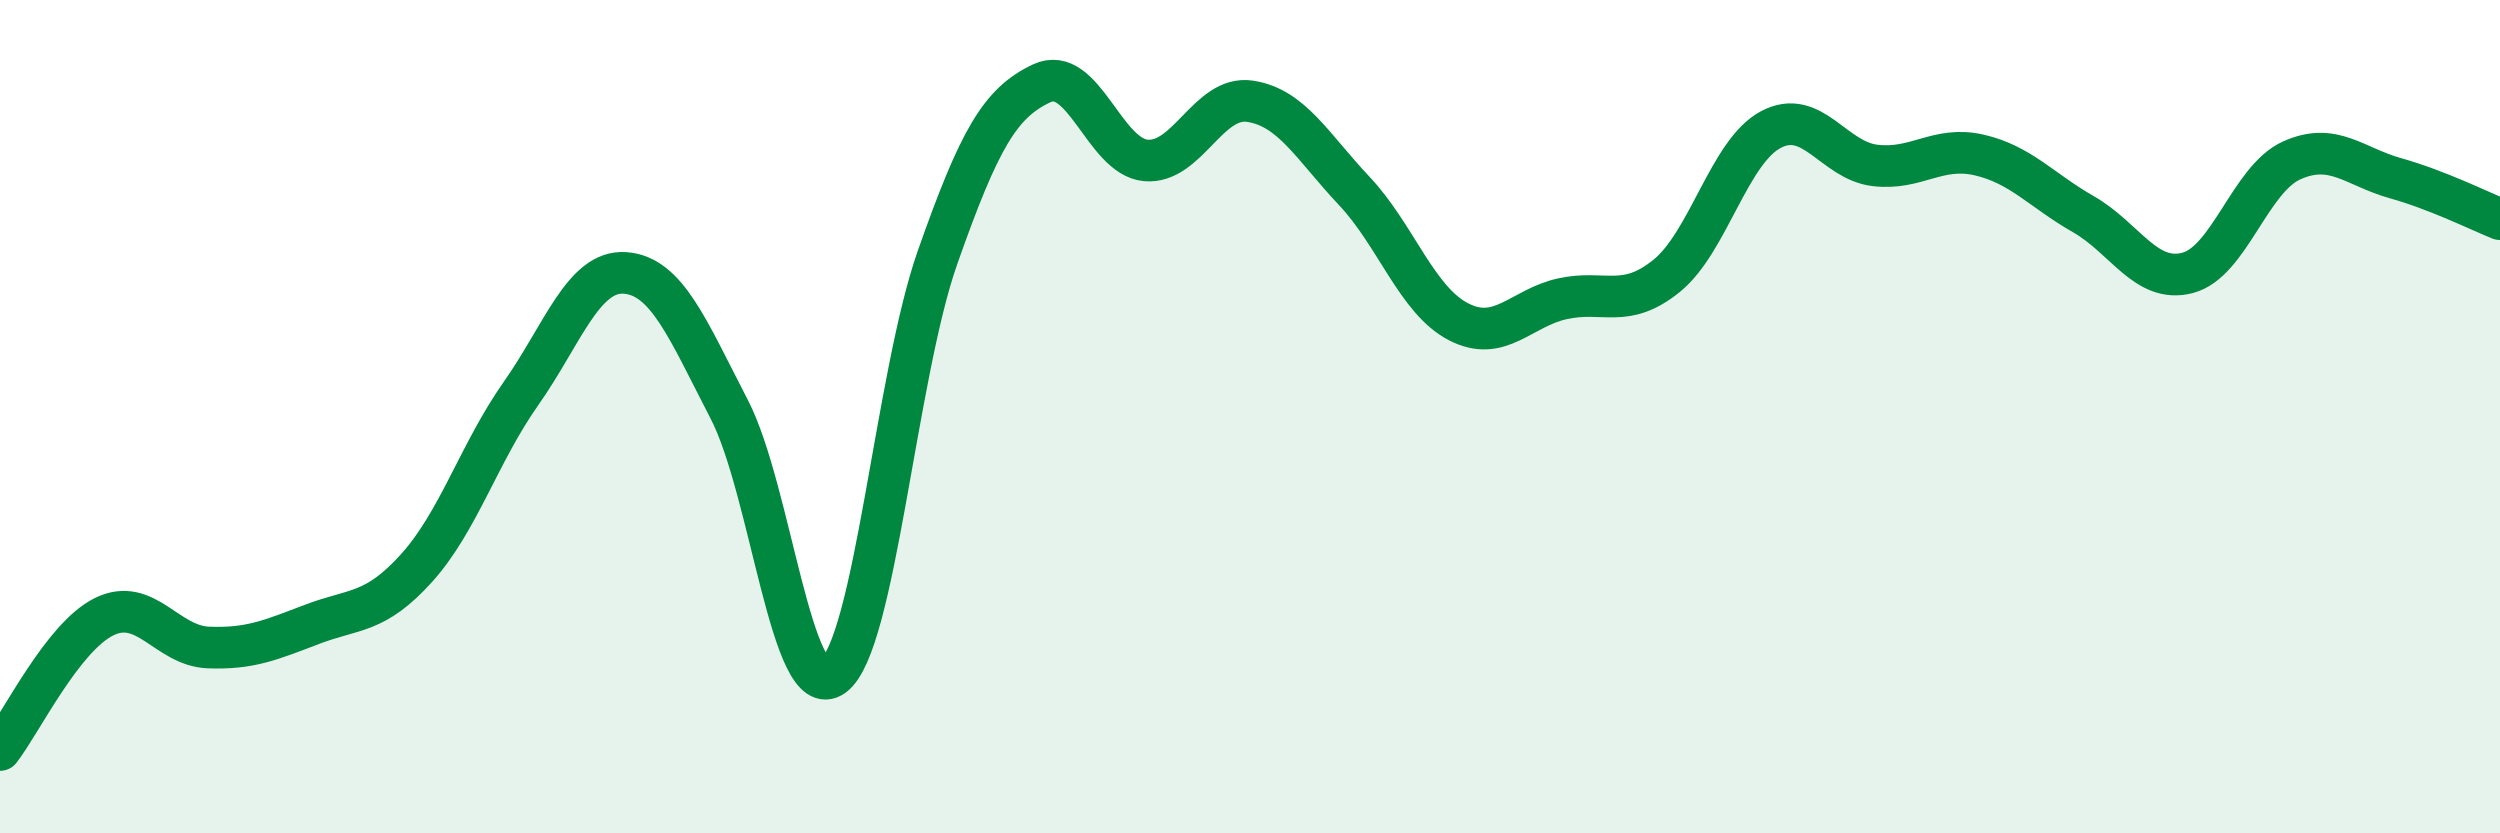
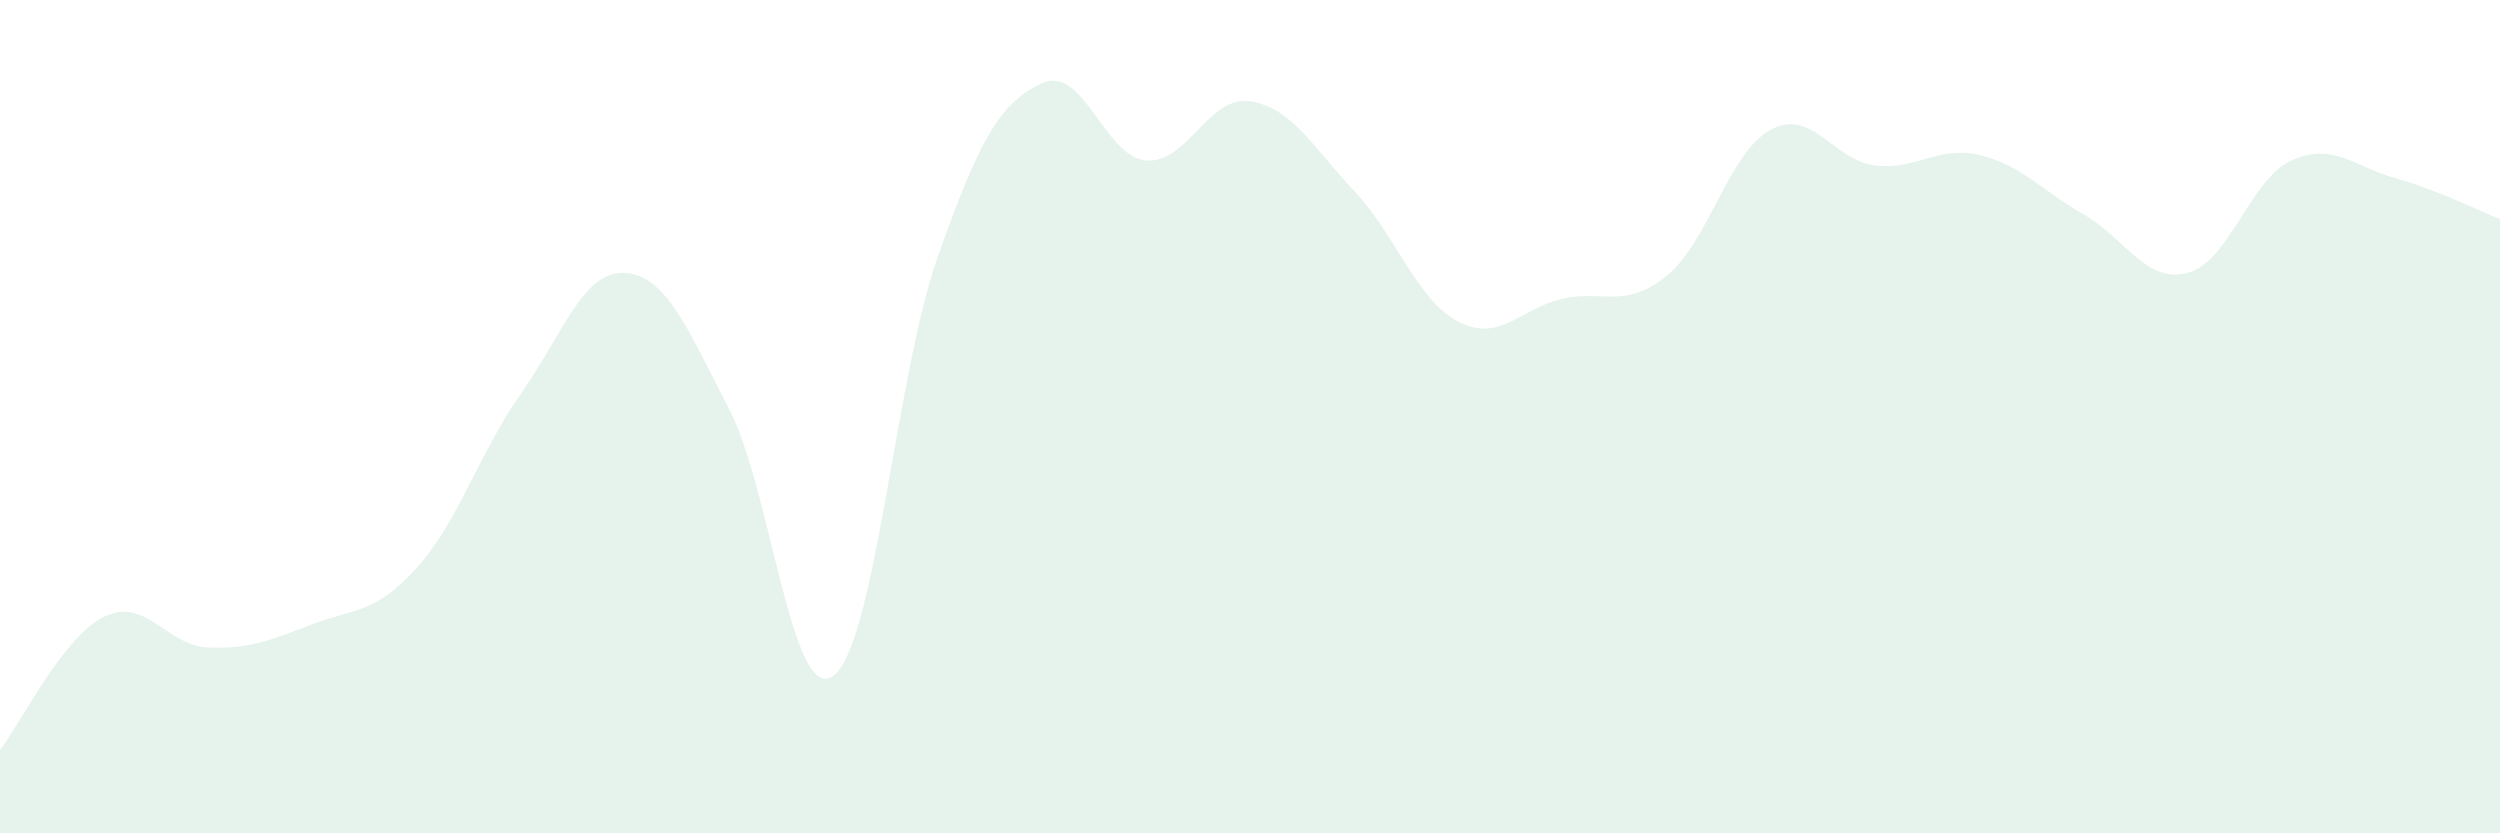
<svg xmlns="http://www.w3.org/2000/svg" width="60" height="20" viewBox="0 0 60 20">
  <path d="M 0,18 C 0.5,17.36 1.5,15.29 2.5,14.8 C 3.5,14.31 4,15.5 5,15.54 C 6,15.58 6.5,15.36 7.5,14.98 C 8.5,14.6 9,14.74 10,13.63 C 11,12.52 11.5,10.87 12.5,9.45 C 13.5,8.03 14,6.48 15,6.55 C 16,6.62 16.5,7.89 17.5,9.82 C 18.5,11.75 19,16.95 20,16.22 C 21,15.49 21.5,9.02 22.5,6.18 C 23.5,3.34 24,2.47 25,2 C 26,1.53 26.5,3.76 27.5,3.85 C 28.5,3.94 29,2.28 30,2.43 C 31,2.58 31.5,3.52 32.5,4.58 C 33.5,5.64 34,7.2 35,7.72 C 36,8.24 36.5,7.39 37.5,7.17 C 38.5,6.95 39,7.43 40,6.62 C 41,5.81 41.5,3.64 42.5,3.11 C 43.5,2.58 44,3.85 45,3.97 C 46,4.09 46.5,3.49 47.5,3.72 C 48.5,3.95 49,4.57 50,5.14 C 51,5.71 51.5,6.81 52.5,6.55 C 53.5,6.29 54,4.3 55,3.85 C 56,3.4 56.5,4 57.5,4.28 C 58.5,4.56 59.5,5.06 60,5.26L60 20L0 20Z" fill="#008740" opacity="0.1" stroke-linecap="round" stroke-linejoin="round" />
-   <path d="M 0,18 C 0.5,17.36 1.5,15.29 2.5,14.8 C 3.5,14.31 4,15.5 5,15.54 C 6,15.58 6.5,15.36 7.5,14.98 C 8.5,14.6 9,14.74 10,13.63 C 11,12.52 11.5,10.87 12.5,9.45 C 13.5,8.03 14,6.48 15,6.55 C 16,6.62 16.5,7.89 17.5,9.82 C 18.5,11.75 19,16.95 20,16.22 C 21,15.49 21.5,9.02 22.5,6.18 C 23.5,3.34 24,2.47 25,2 C 26,1.53 26.5,3.76 27.5,3.85 C 28.5,3.94 29,2.28 30,2.43 C 31,2.58 31.5,3.52 32.5,4.58 C 33.5,5.64 34,7.2 35,7.72 C 36,8.24 36.5,7.39 37.5,7.17 C 38.5,6.95 39,7.43 40,6.62 C 41,5.81 41.5,3.64 42.5,3.11 C 43.5,2.58 44,3.85 45,3.97 C 46,4.09 46.5,3.49 47.5,3.72 C 48.5,3.95 49,4.57 50,5.14 C 51,5.71 51.5,6.81 52.5,6.55 C 53.5,6.29 54,4.3 55,3.85 C 56,3.4 56.5,4 57.5,4.28 C 58.5,4.56 59.5,5.06 60,5.26" stroke="#008740" stroke-width="1" fill="none" stroke-linecap="round" stroke-linejoin="round" />
</svg>